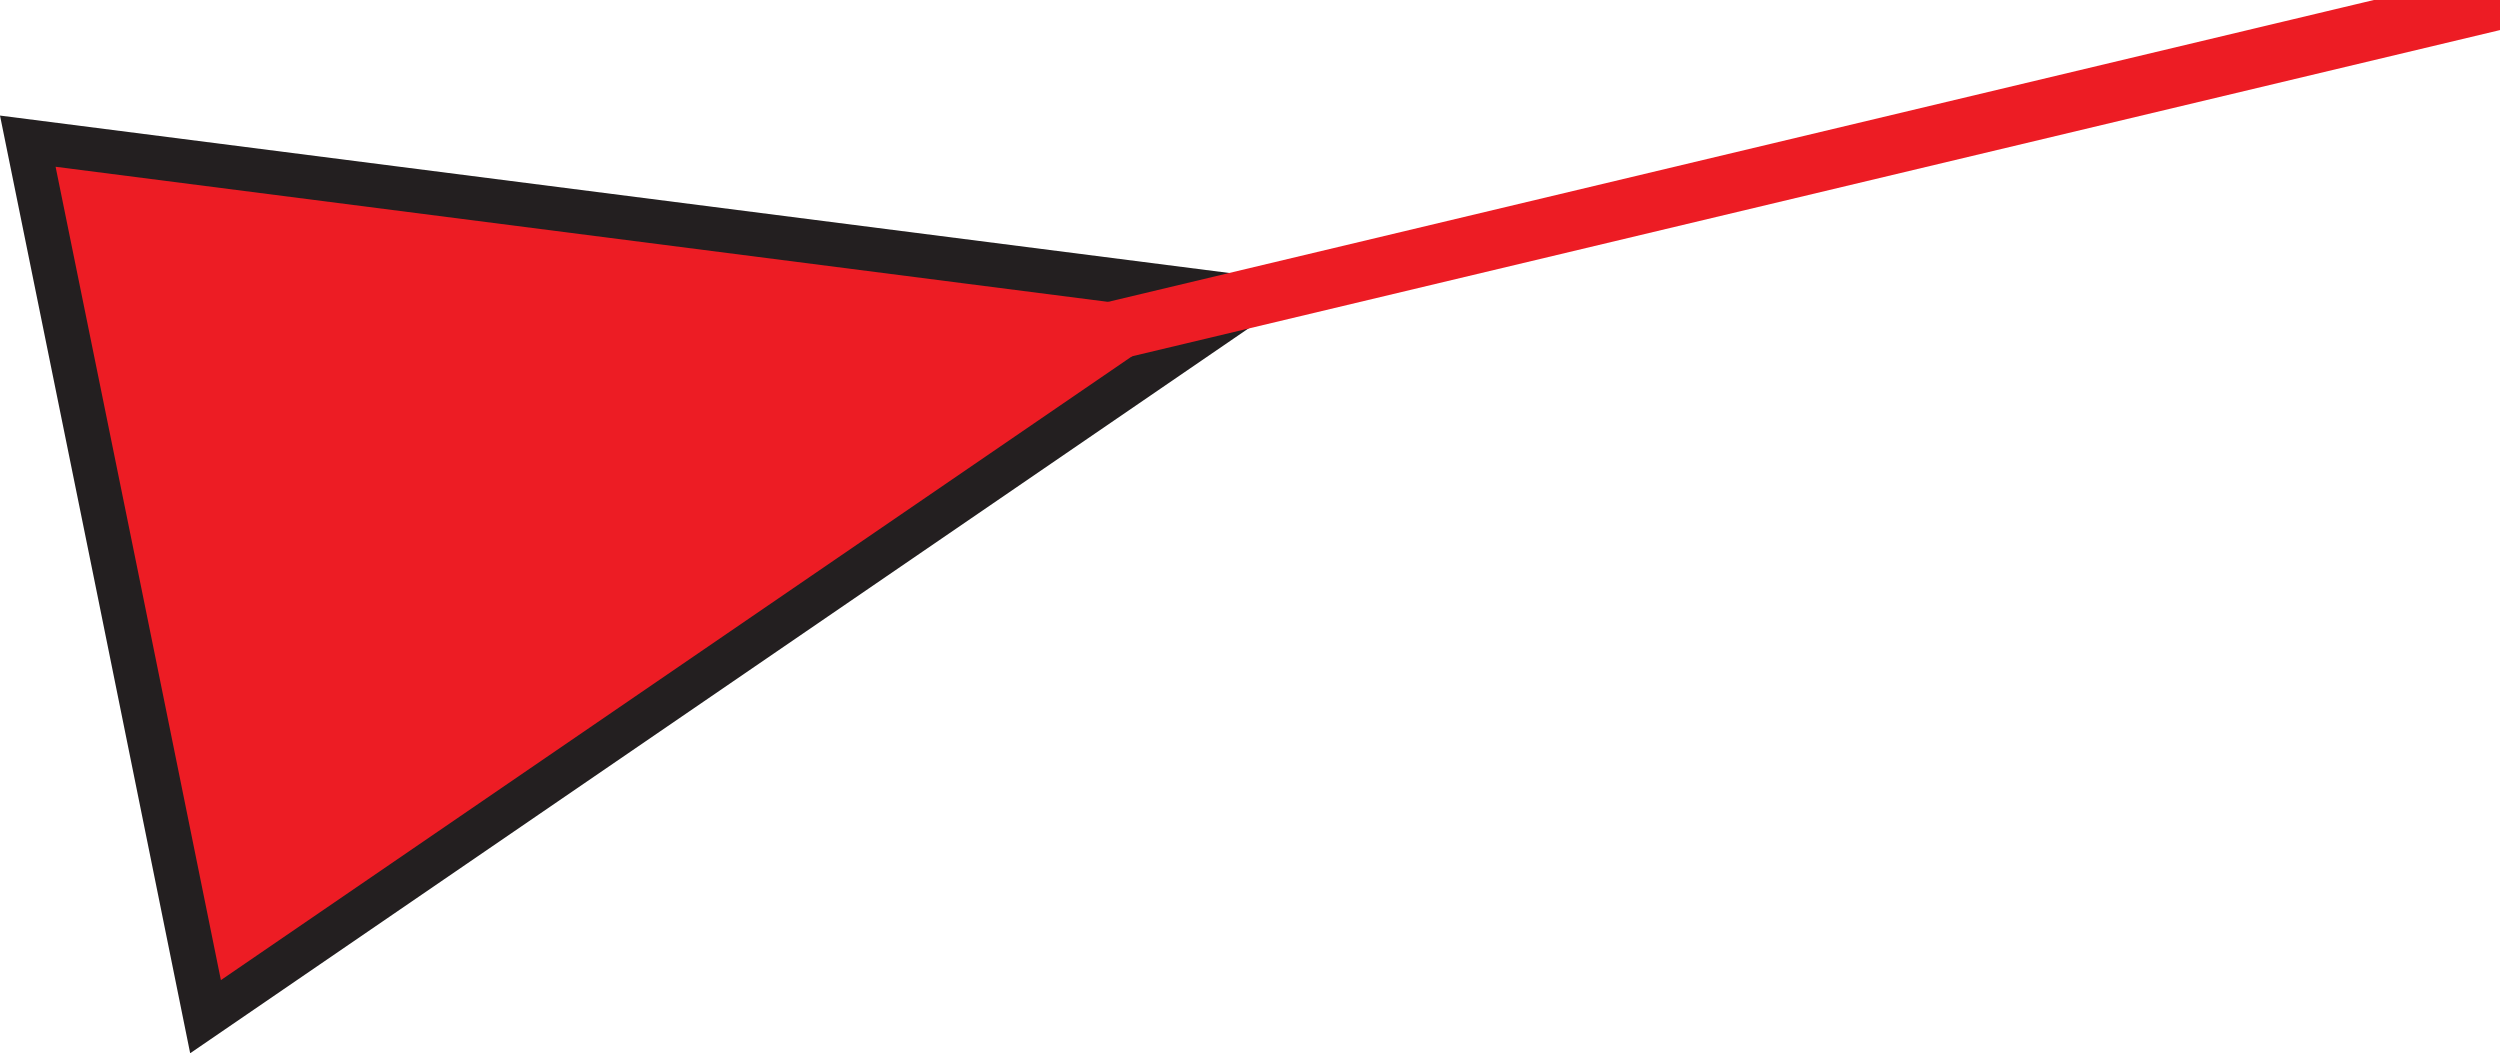
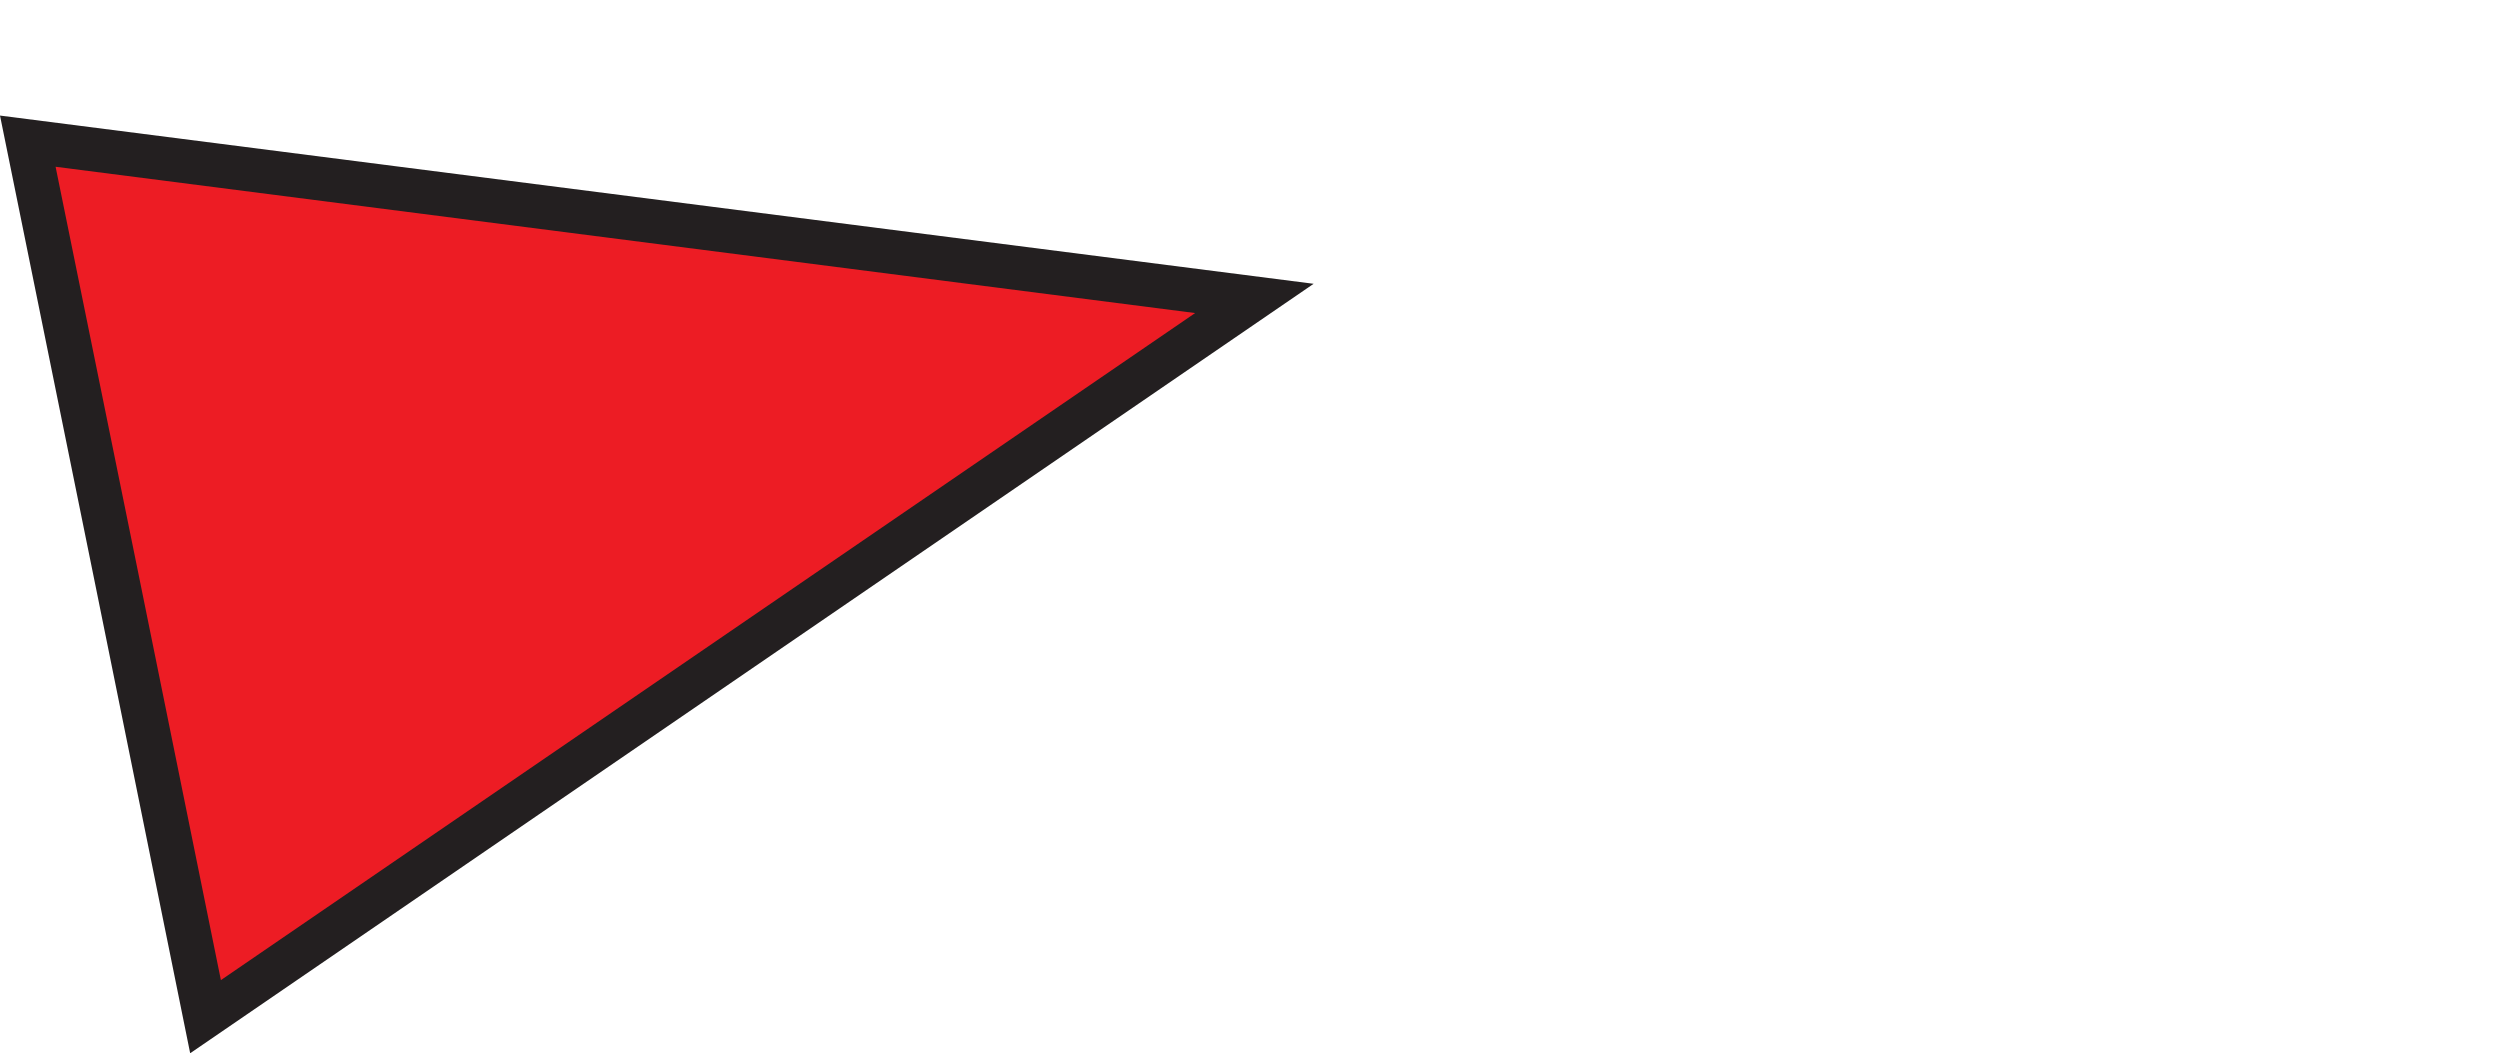
<svg xmlns="http://www.w3.org/2000/svg" version="1.1" id="AISCollisionIcon_xA0_Image_1_" x="0px" y="0px" width="170.9px" height="72px" viewBox="0 0 170.9 72" enable-background="new 0 0 170.9 72" xml:space="preserve">
  <g>
    <g>
      <polygon fill="#ED1C24" points="1.9,9.7 85.7,20.4 14.1,69.5   " />
      <path fill="#231F20" d="M3.8,11.4l77.9,10L15.1,67L9.5,39.4L3.8,11.4 M0,7.9l6.5,32L13,72l76.8-52.6L0,7.9L0,7.9z" />
    </g>
-     <line fill="none" stroke="#ED1C24" stroke-width="4" stroke-linecap="round" x1="19.1" y1="36.2" x2="170.9" y2="0" />
  </g>
</svg>